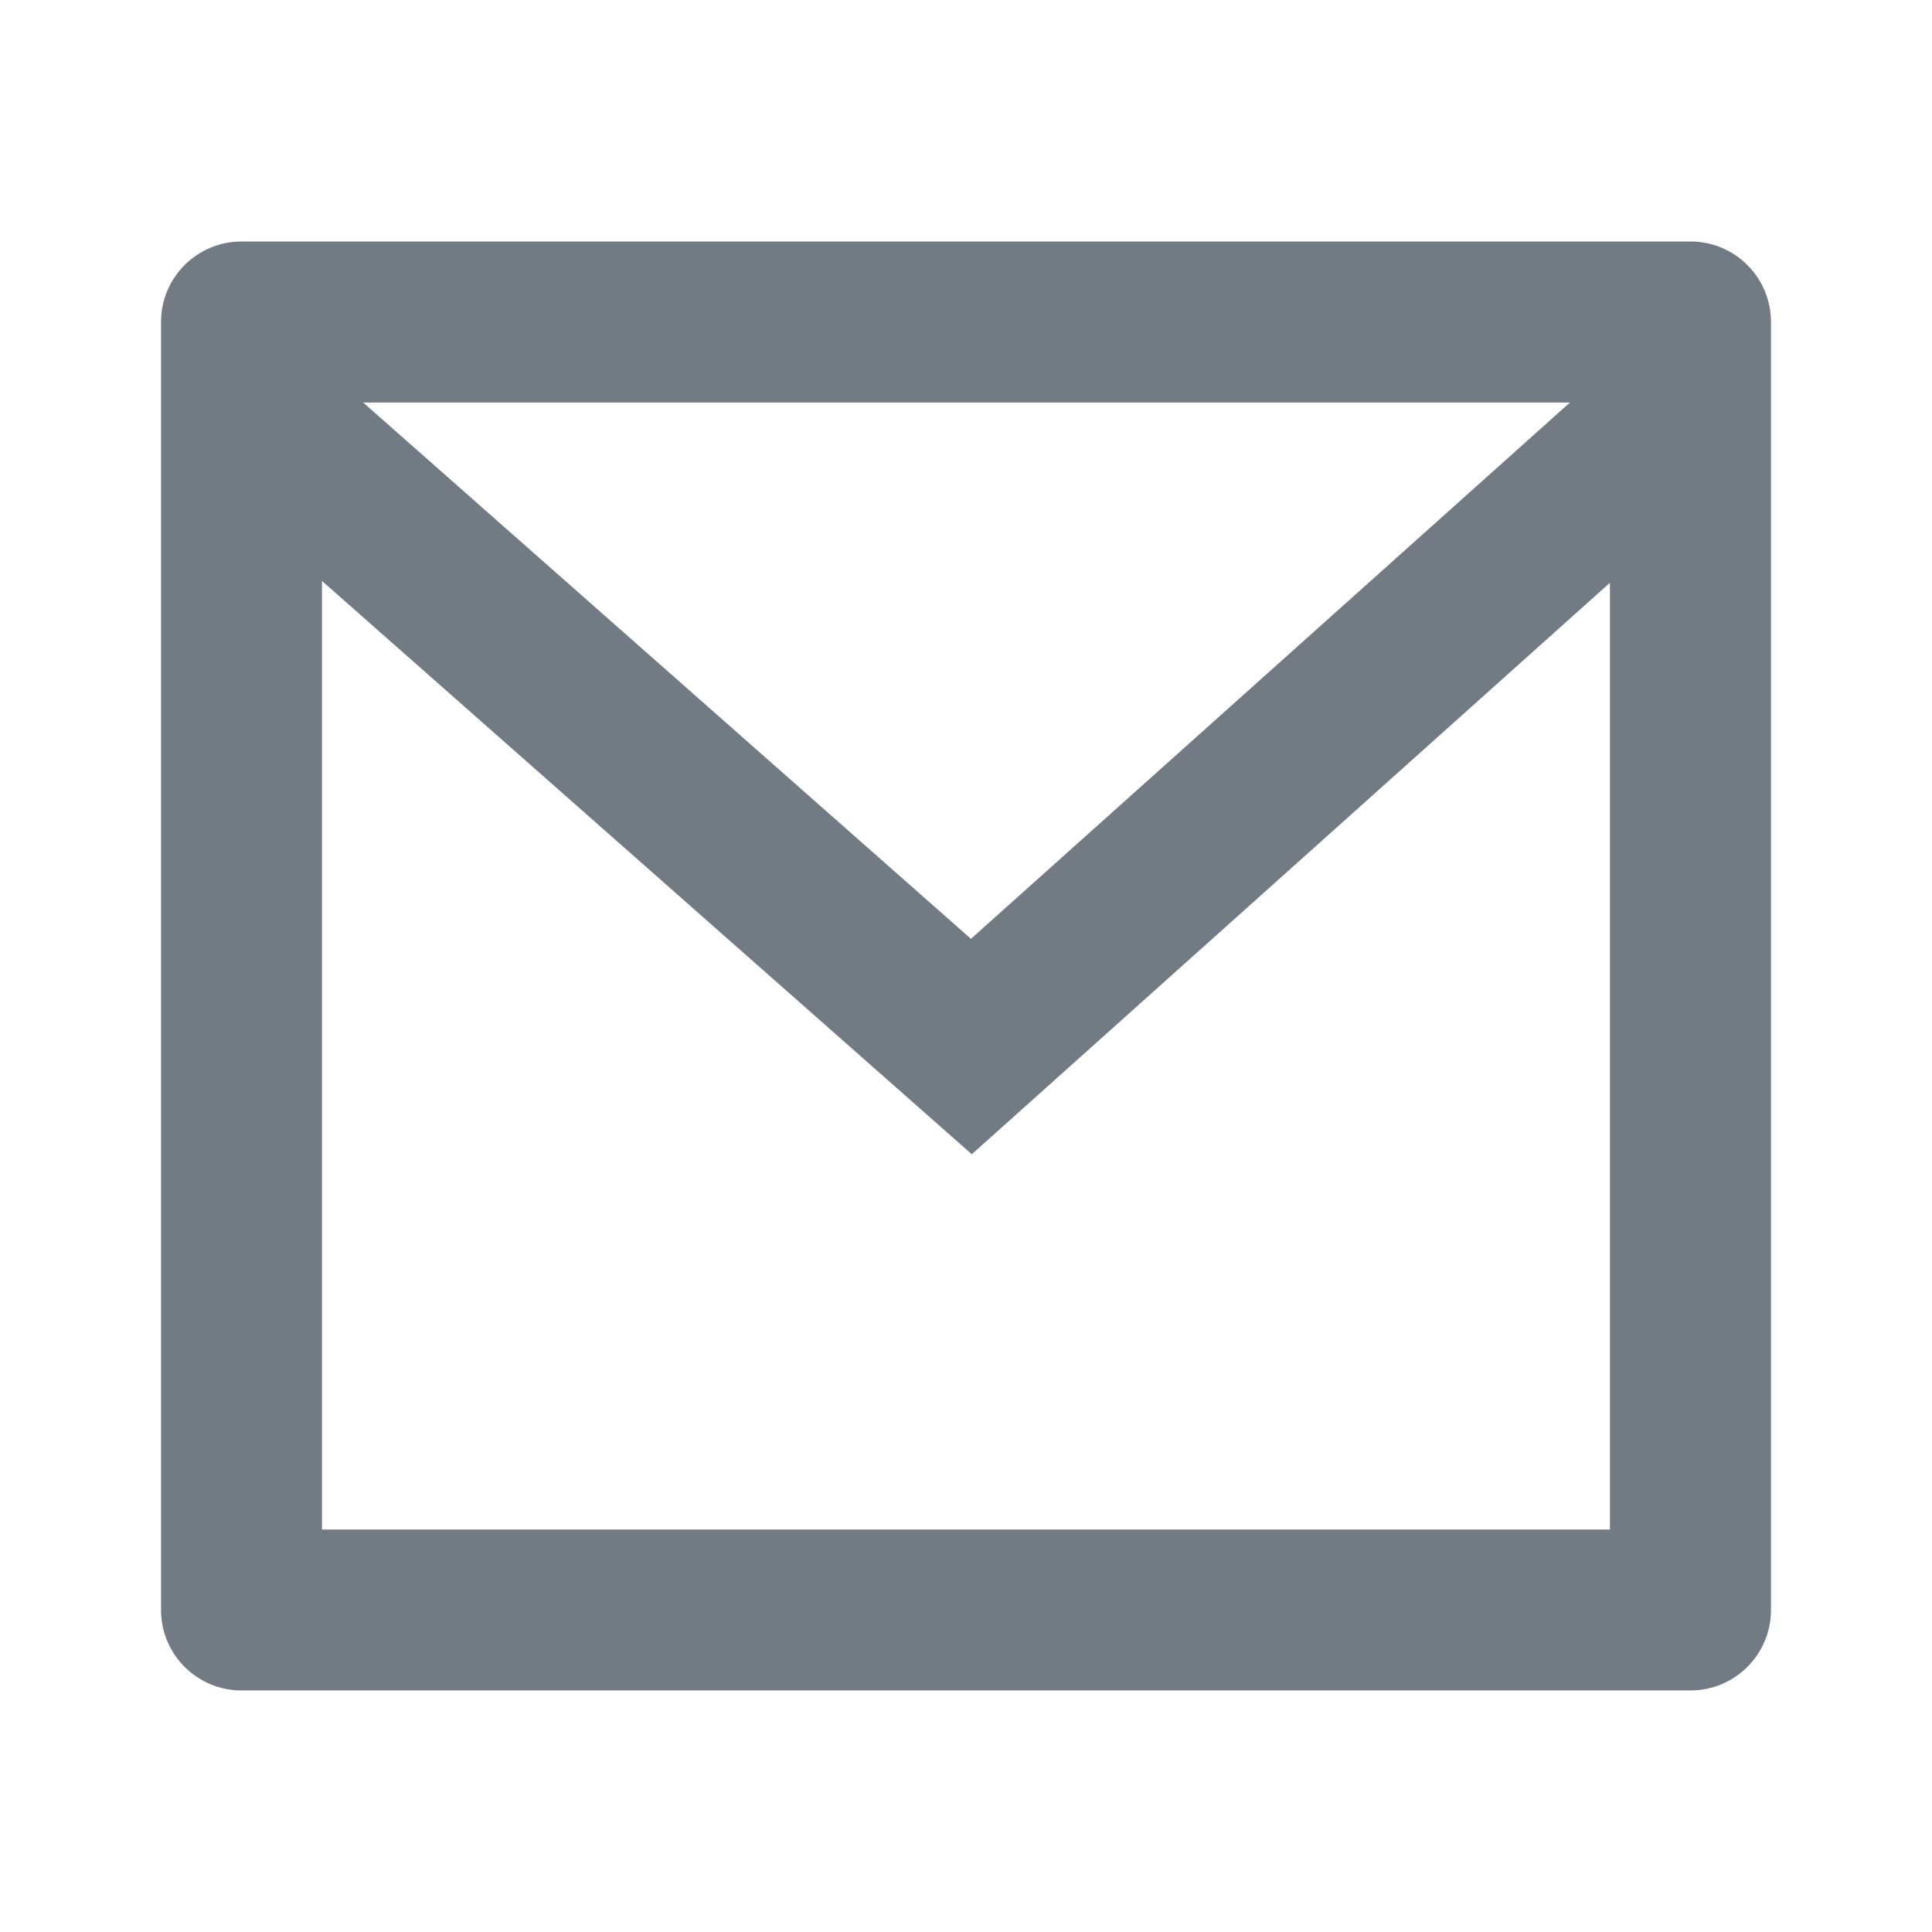
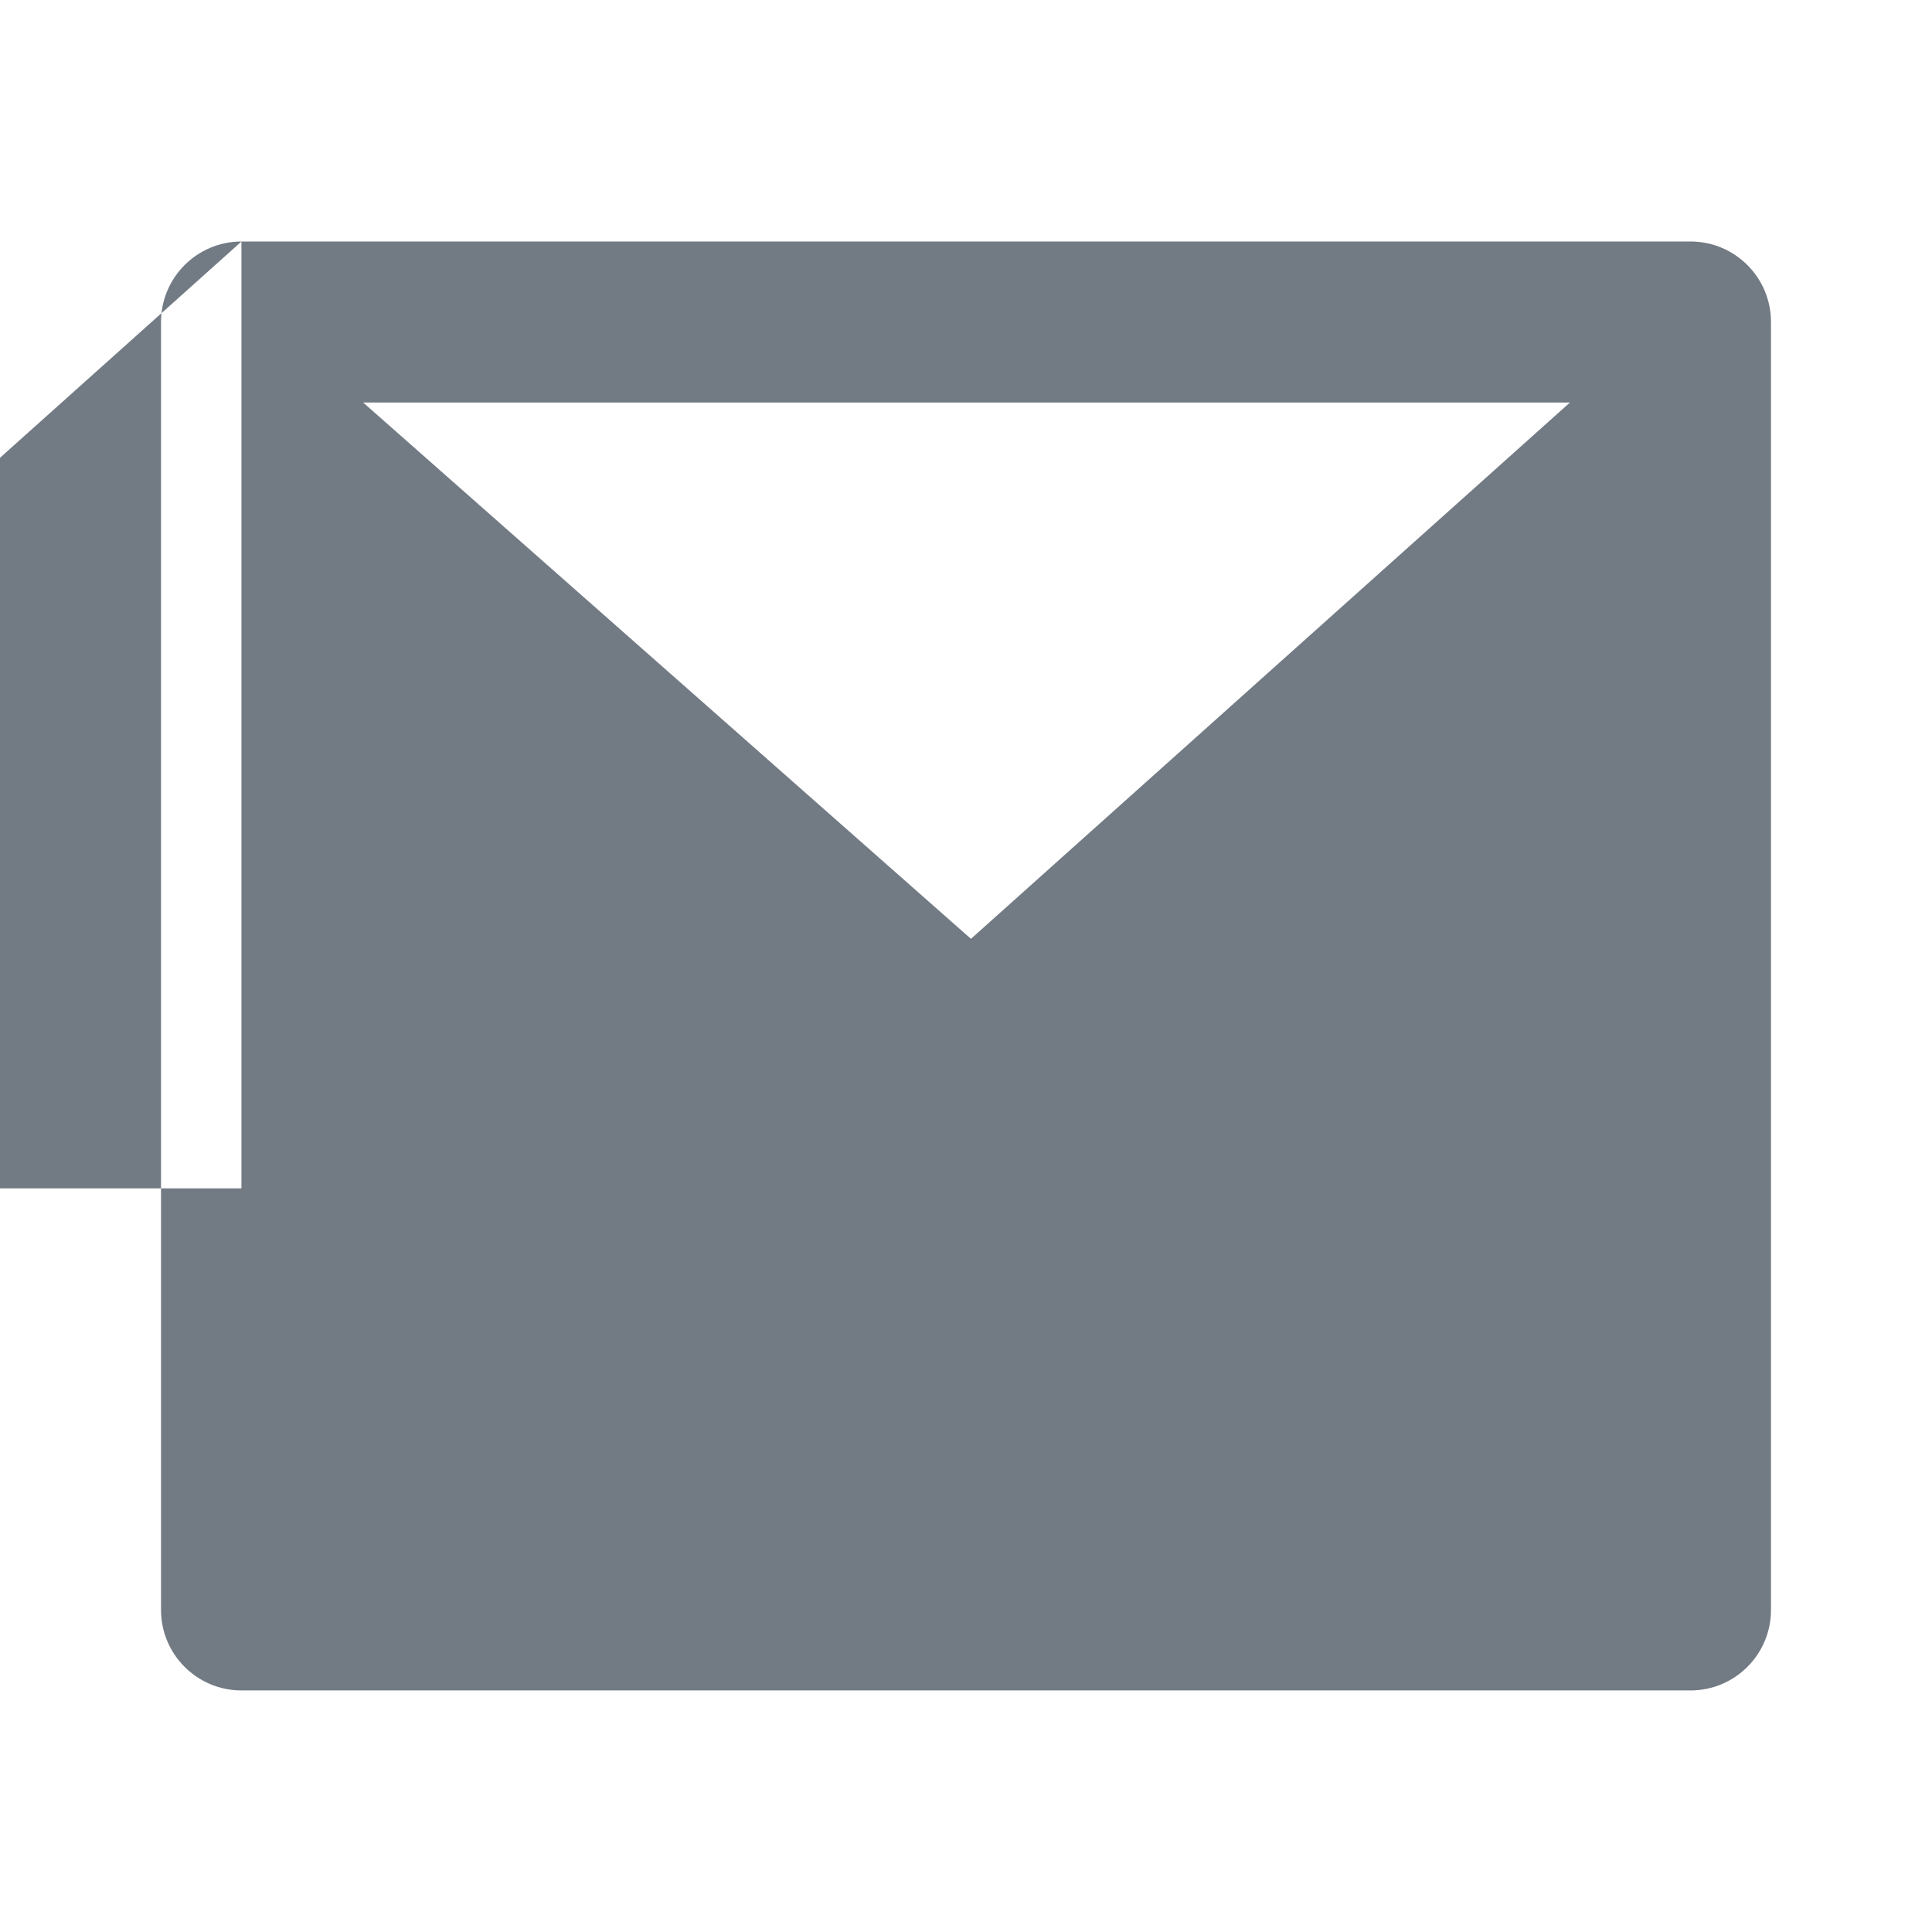
<svg xmlns="http://www.w3.org/2000/svg" viewBox="0 0 32 32" width="24" height="24" style="fill: rgba(114, 122, 132, 1);">
-   <path d="M4 4h24c0.736 0 1.333 0.597 1.333 1.333v0 21.333c0 0.736-0.597 1.333-1.333 1.333v0h-24c-0.736 0-1.333-0.597-1.333-1.333v0-21.333c0-0.736 0.597-1.333 1.333-1.333v0zM26.667 9.651l-10.571 9.467-10.763-9.496v15.712h21.333v-15.683zM6.015 6.667l10.067 8.883 9.921-8.883h-19.988z" />
+   <path d="M4 4h24c0.736 0 1.333 0.597 1.333 1.333v0 21.333c0 0.736-0.597 1.333-1.333 1.333v0h-24c-0.736 0-1.333-0.597-1.333-1.333v0-21.333c0-0.736 0.597-1.333 1.333-1.333v0zl-10.571 9.467-10.763-9.496v15.712h21.333v-15.683zM6.015 6.667l10.067 8.883 9.921-8.883h-19.988z" />
</svg>